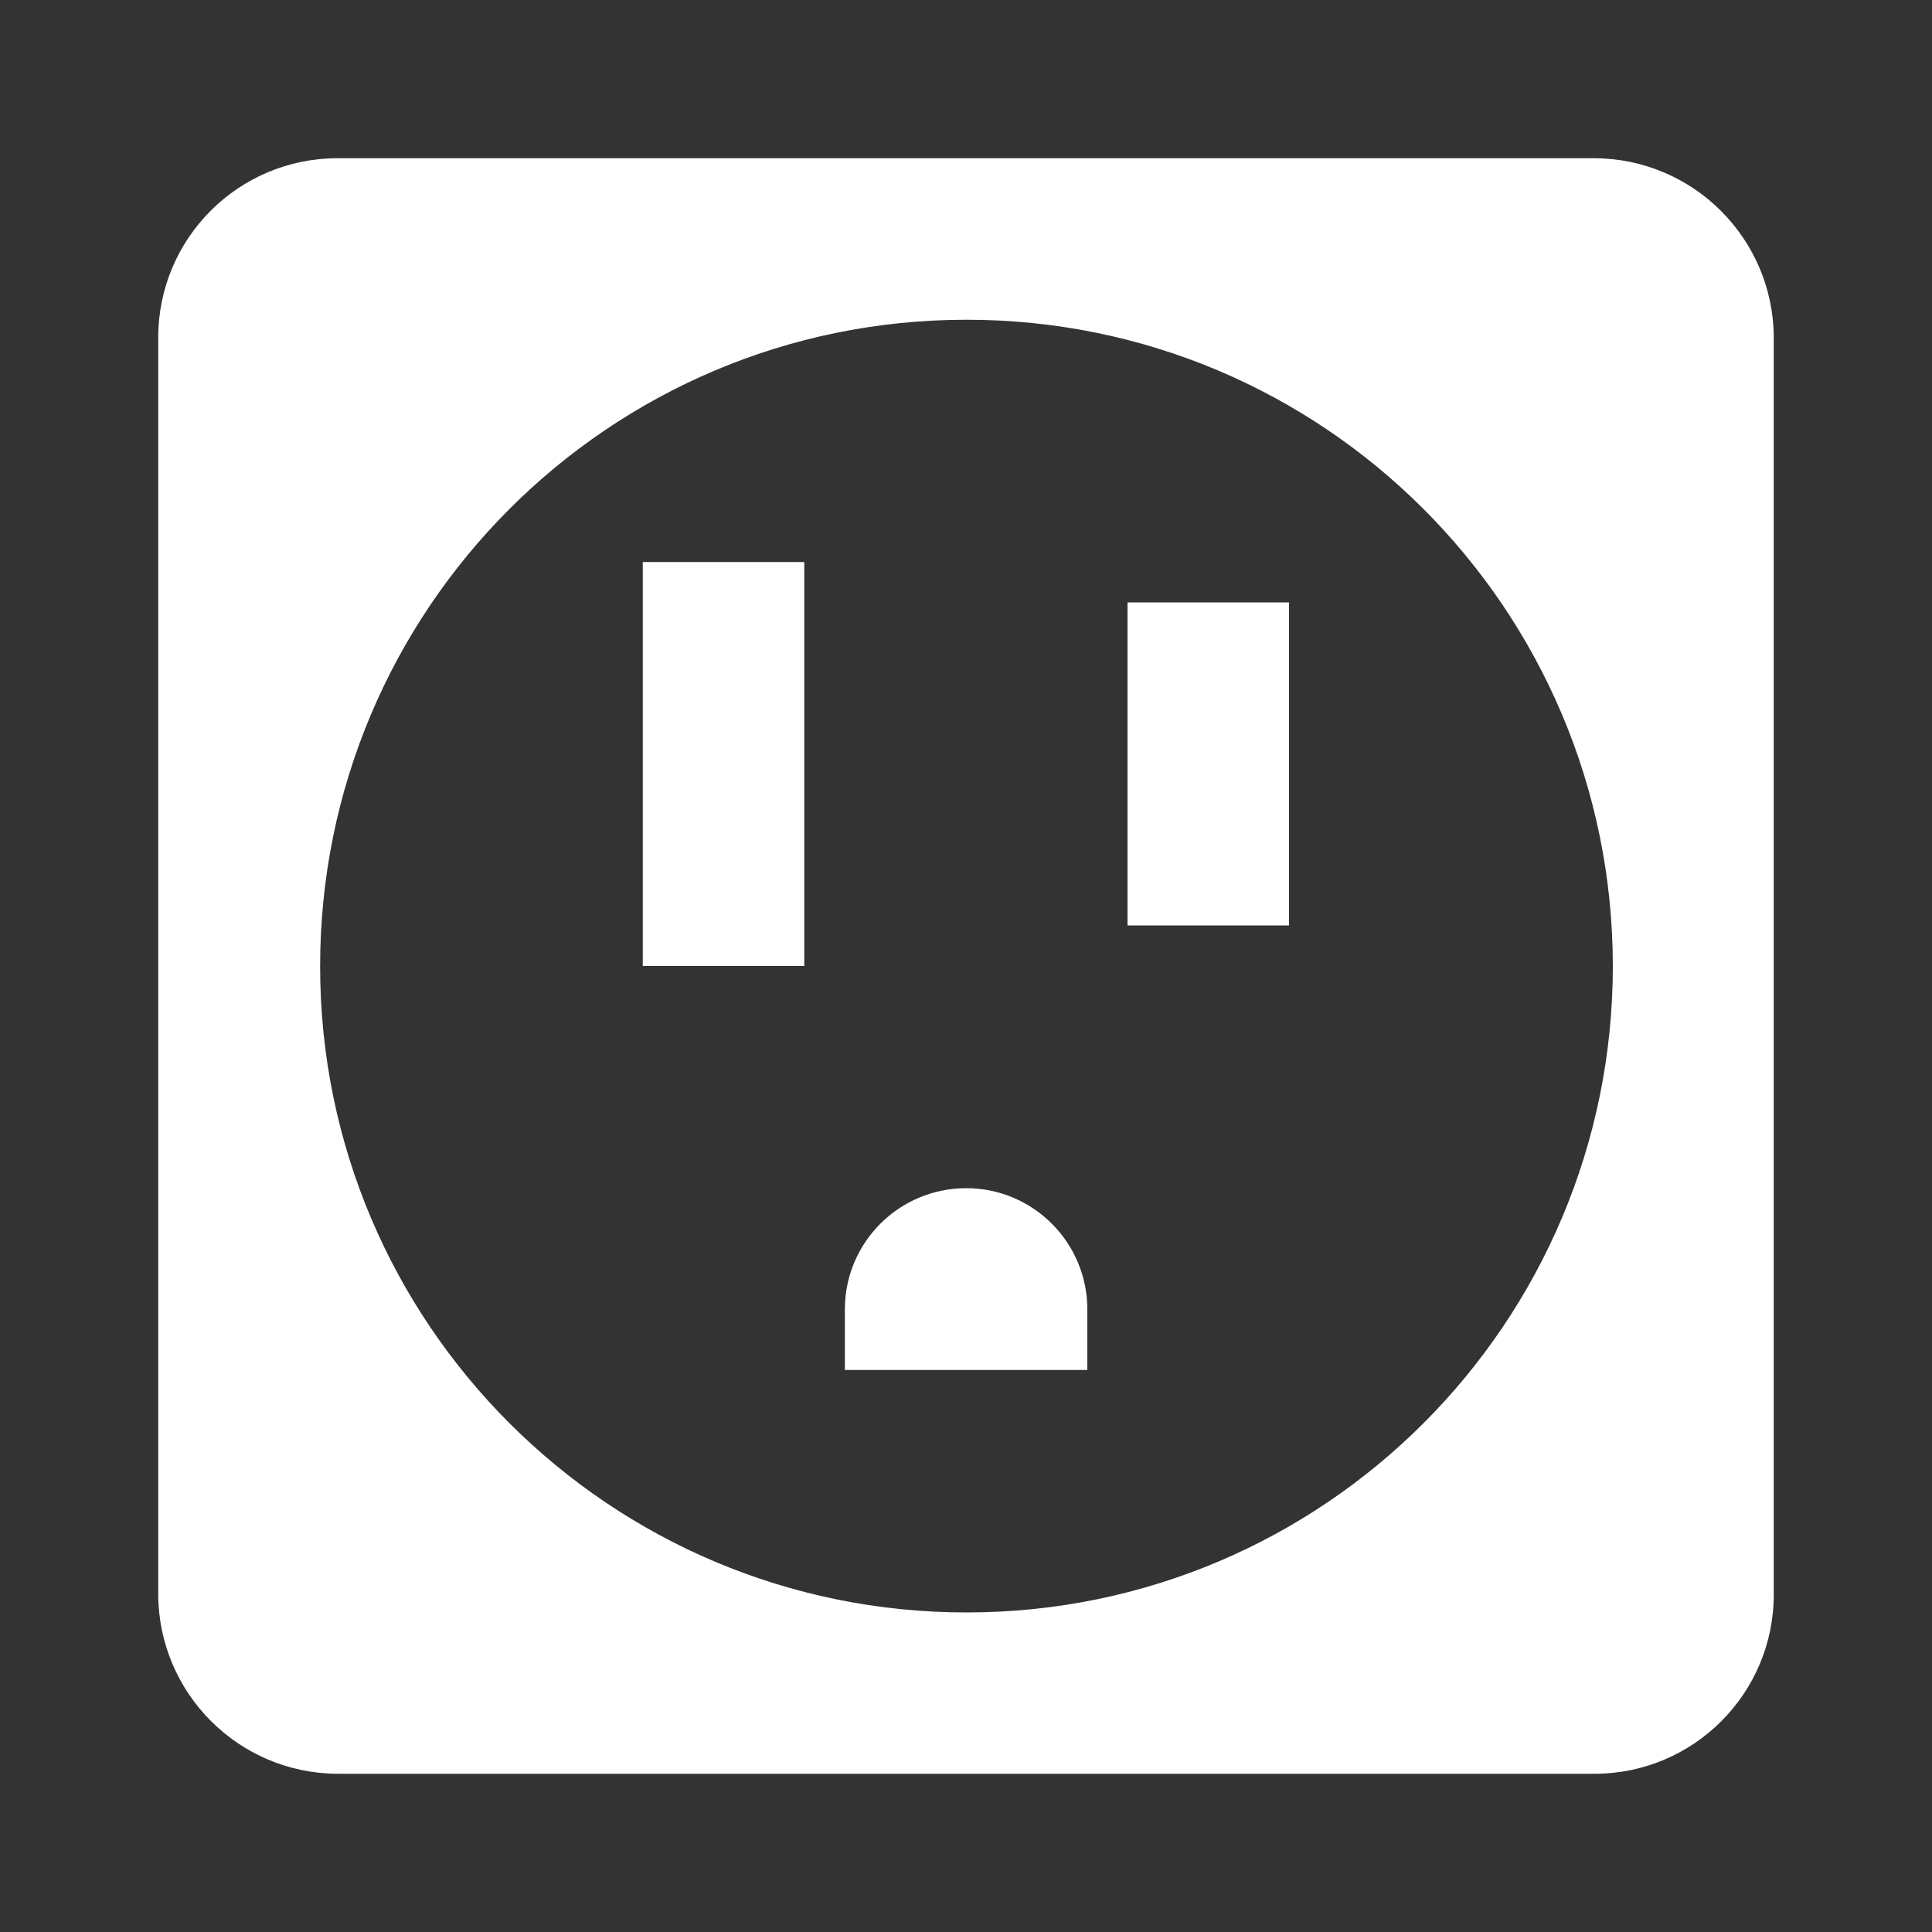
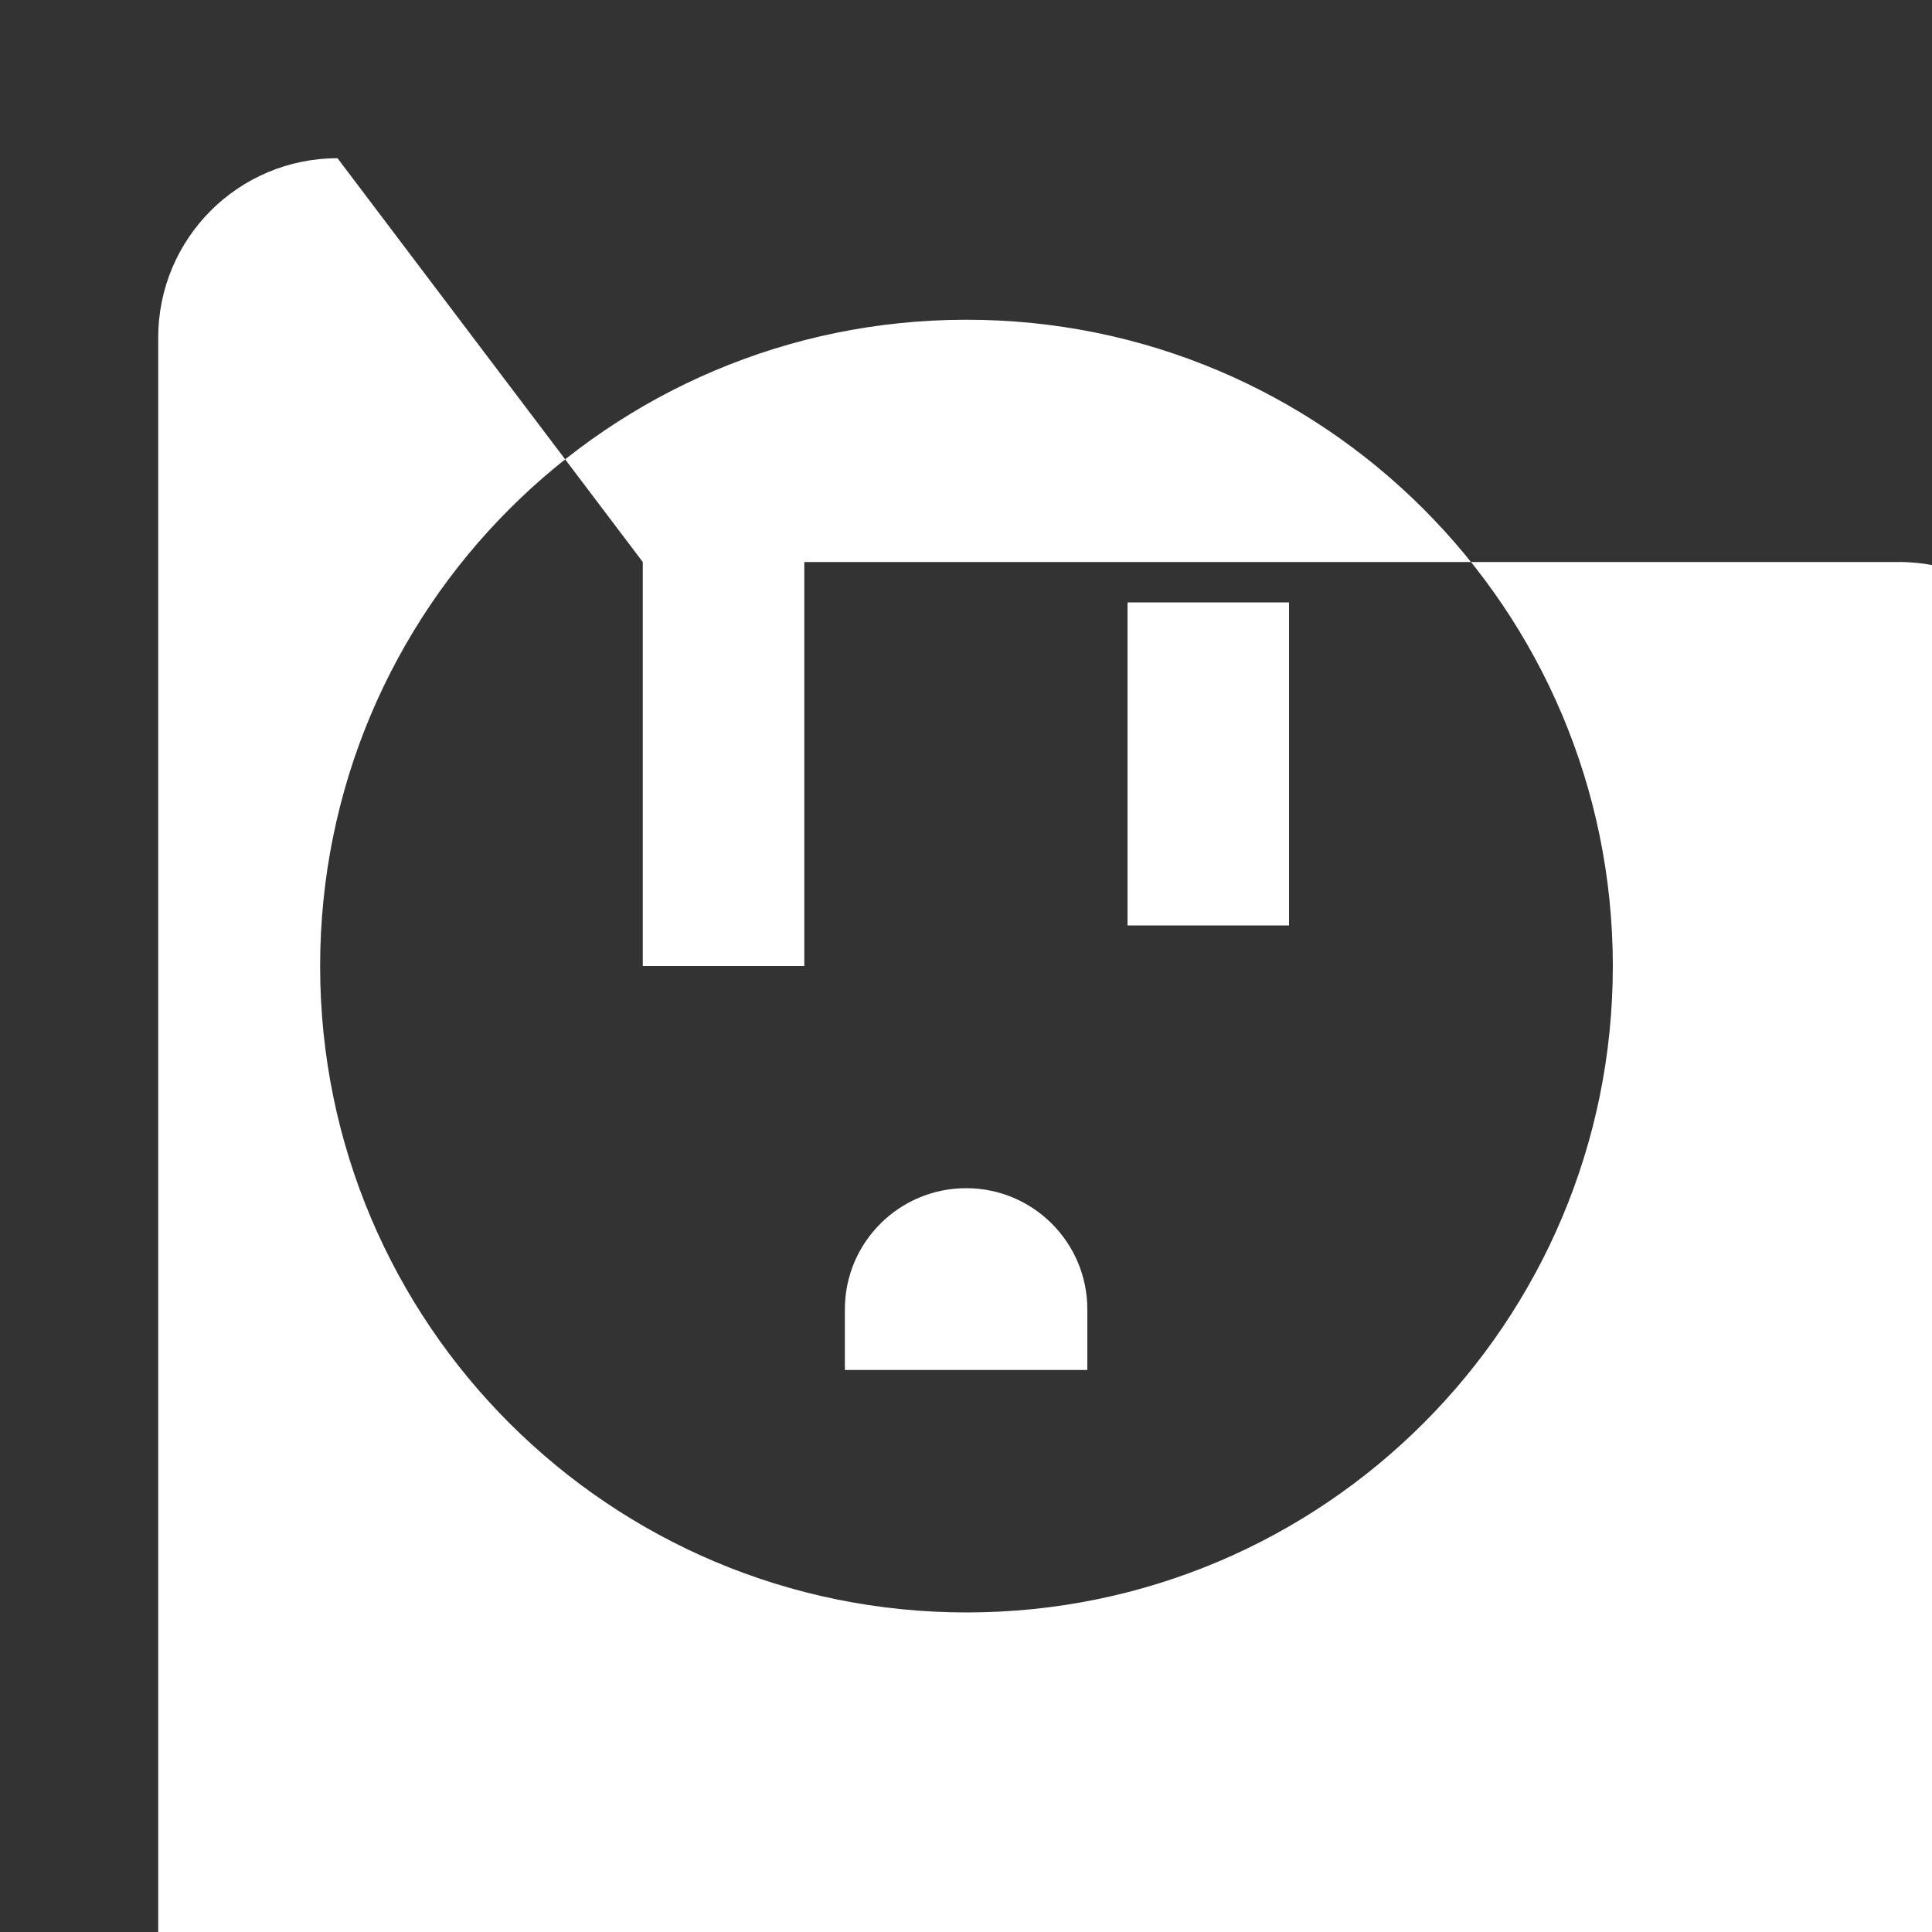
<svg xmlns="http://www.w3.org/2000/svg" version="1.1" id="Layer_1" x="0px" y="0px" width="1000px" height="1000px" viewBox="0 0 1000 1000" enable-background="new 0 0 1000 1000" xml:space="preserve">
  <rect x="0" y="0" width="1000" height="1000" fill="#333333" stroke="none" />
-   <path fill="#FFFFFF" d="M332.7,290.9h83.6V500h-83.6V290.9z M174.7,81.9h650.6c51.2,0.2,92.601,41.7,92.8,92.8v650.6  c0,51.3-41.6,92.8-92.8,92.8l0,0H174.7c-51.2-0.199-92.6-41.699-92.8-92.8V174.7C81.9,123.4,123.4,81.9,174.7,81.9z M500,165.5  c-184.8,0.101-334.399,150-334.3,334.8s150,334.4,334.8,334.3c184.8-0.1,334.4-150,334.3-334.8C834.6,315,684.8,165.3,500,165.5  L500,165.5z M583.6,311.8H667.2V479H583.6V311.8z M437.3,677.7c0-34.601,28.101-62.7,62.8-62.7c34.601,0,62.7,28.1,62.7,62.7V709.1  H437.3V677.7z" />
+   <path fill="#FFFFFF" d="M332.7,290.9h83.6V500h-83.6V290.9z h650.6c51.2,0.2,92.601,41.7,92.8,92.8v650.6  c0,51.3-41.6,92.8-92.8,92.8l0,0H174.7c-51.2-0.199-92.6-41.699-92.8-92.8V174.7C81.9,123.4,123.4,81.9,174.7,81.9z M500,165.5  c-184.8,0.101-334.399,150-334.3,334.8s150,334.4,334.8,334.3c184.8-0.1,334.4-150,334.3-334.8C834.6,315,684.8,165.3,500,165.5  L500,165.5z M583.6,311.8H667.2V479H583.6V311.8z M437.3,677.7c0-34.601,28.101-62.7,62.8-62.7c34.601,0,62.7,28.1,62.7,62.7V709.1  H437.3V677.7z" />
</svg>